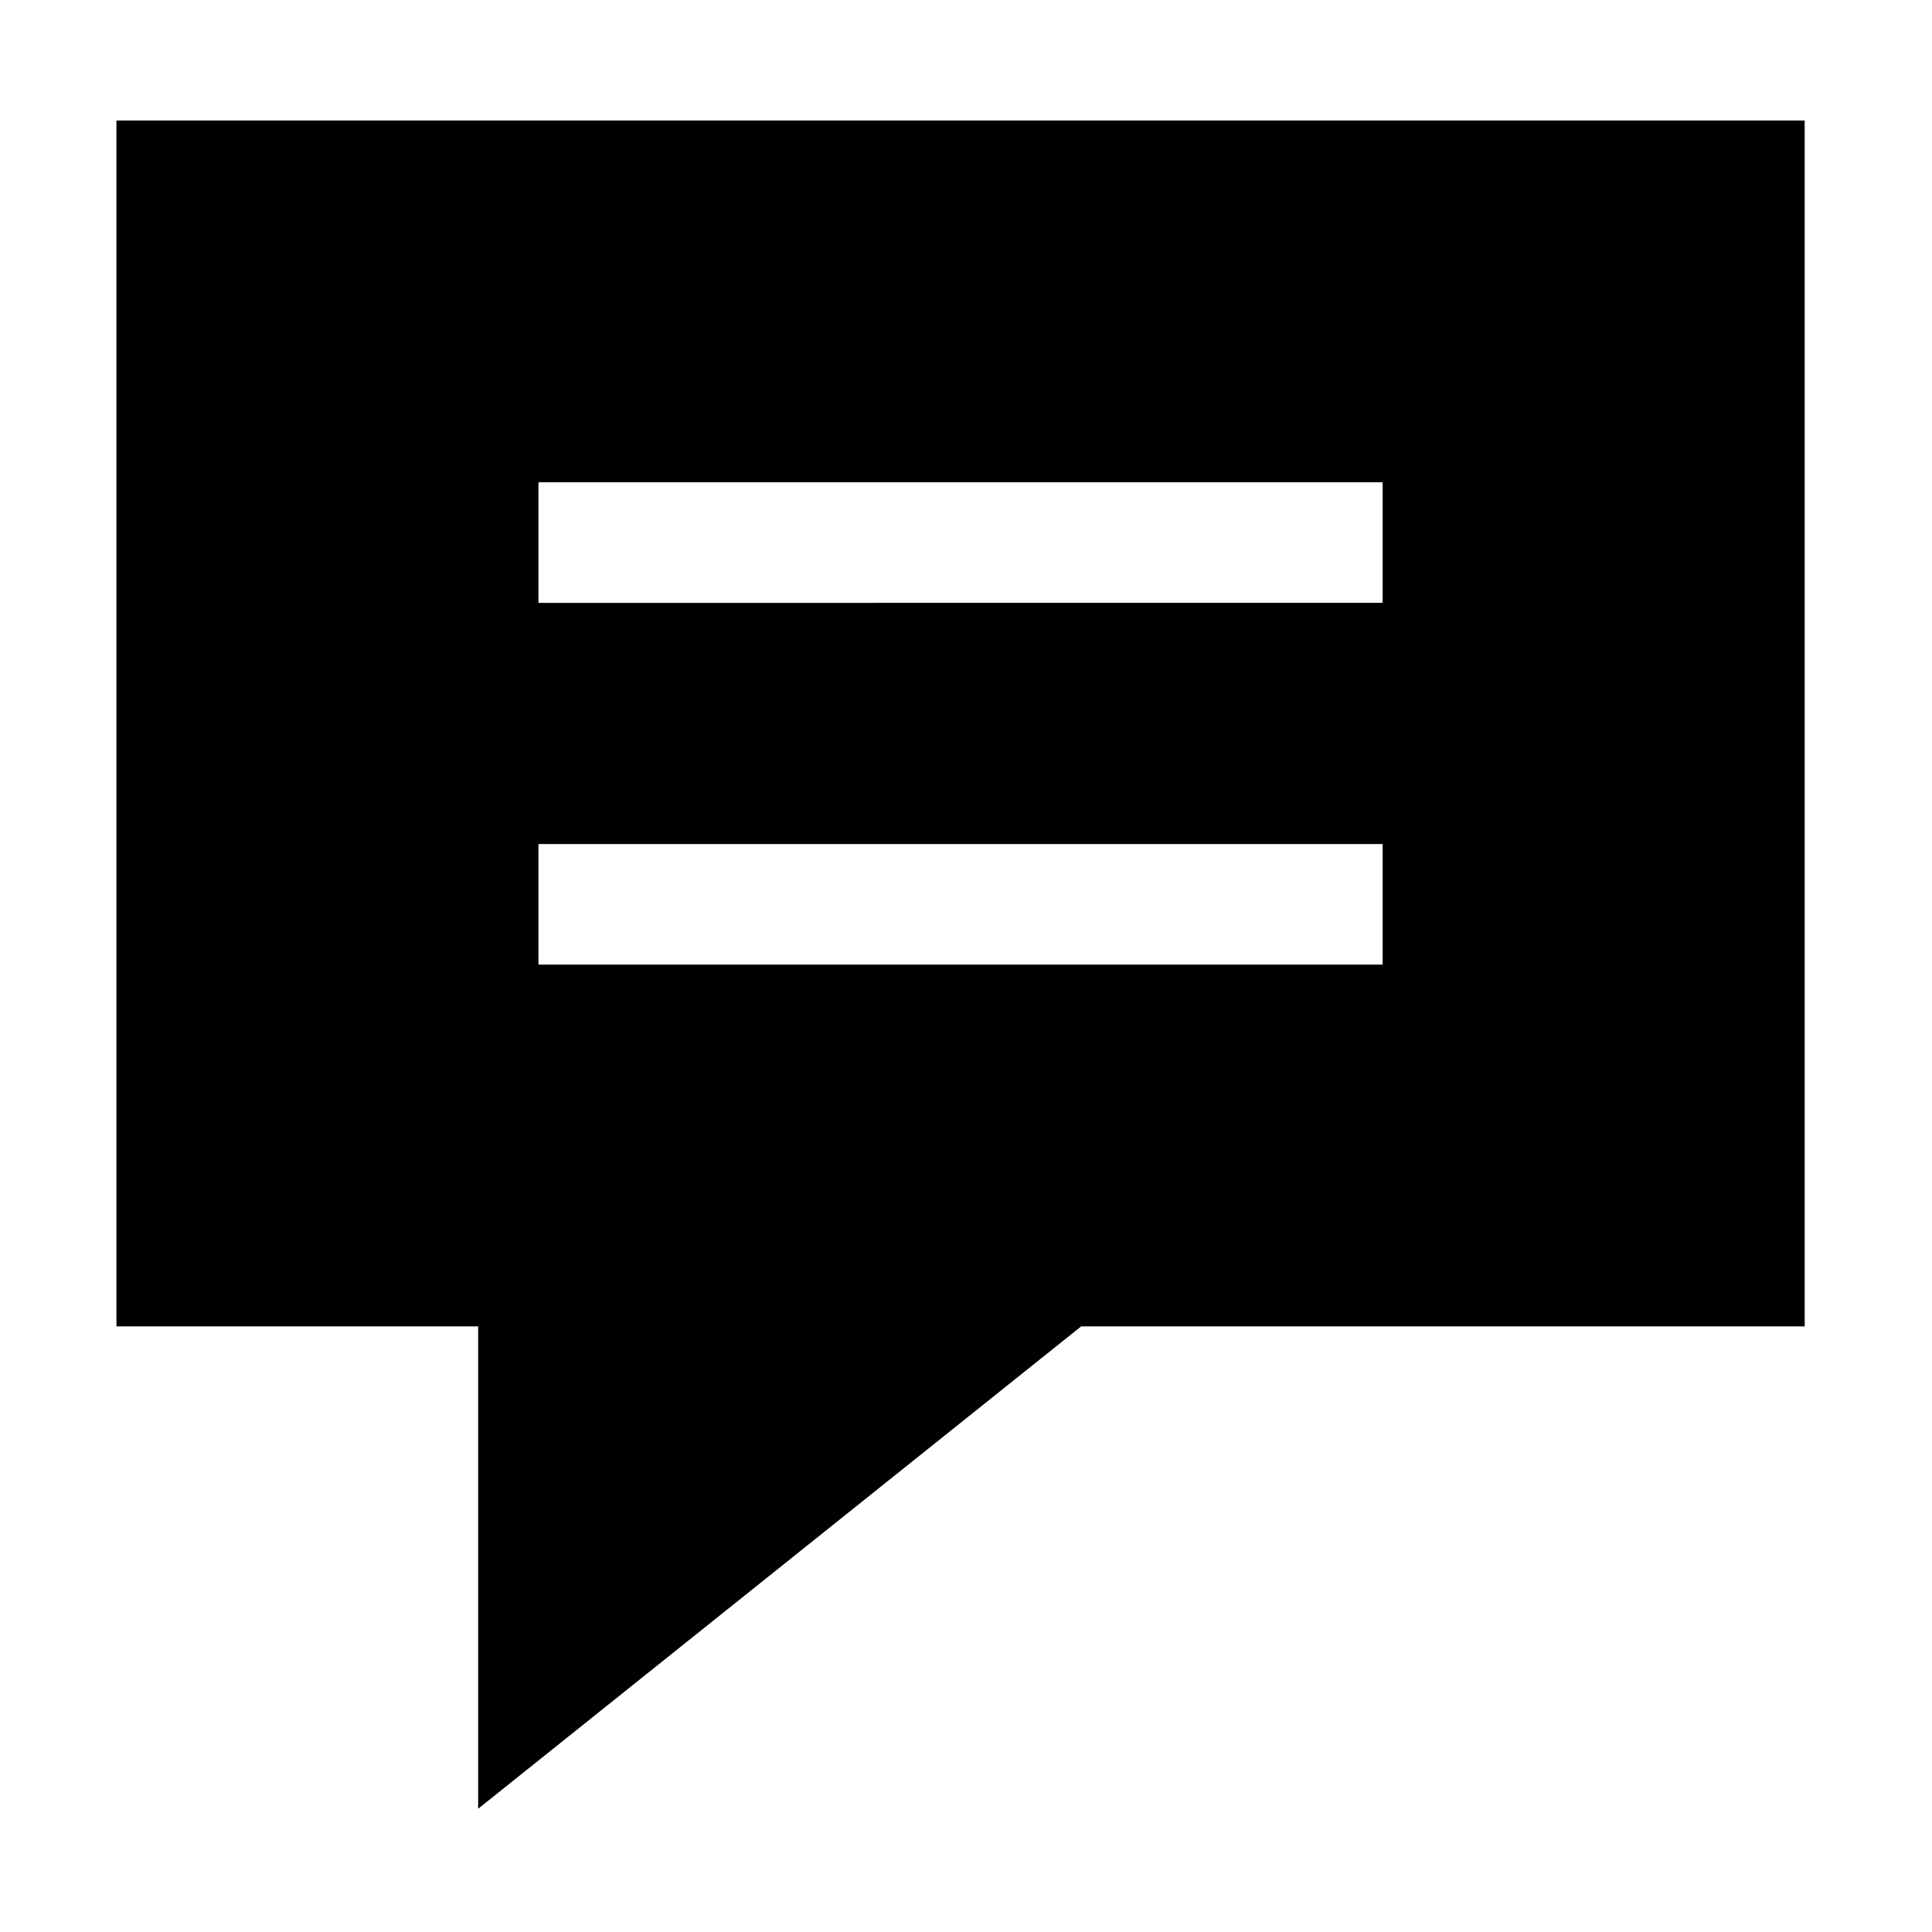
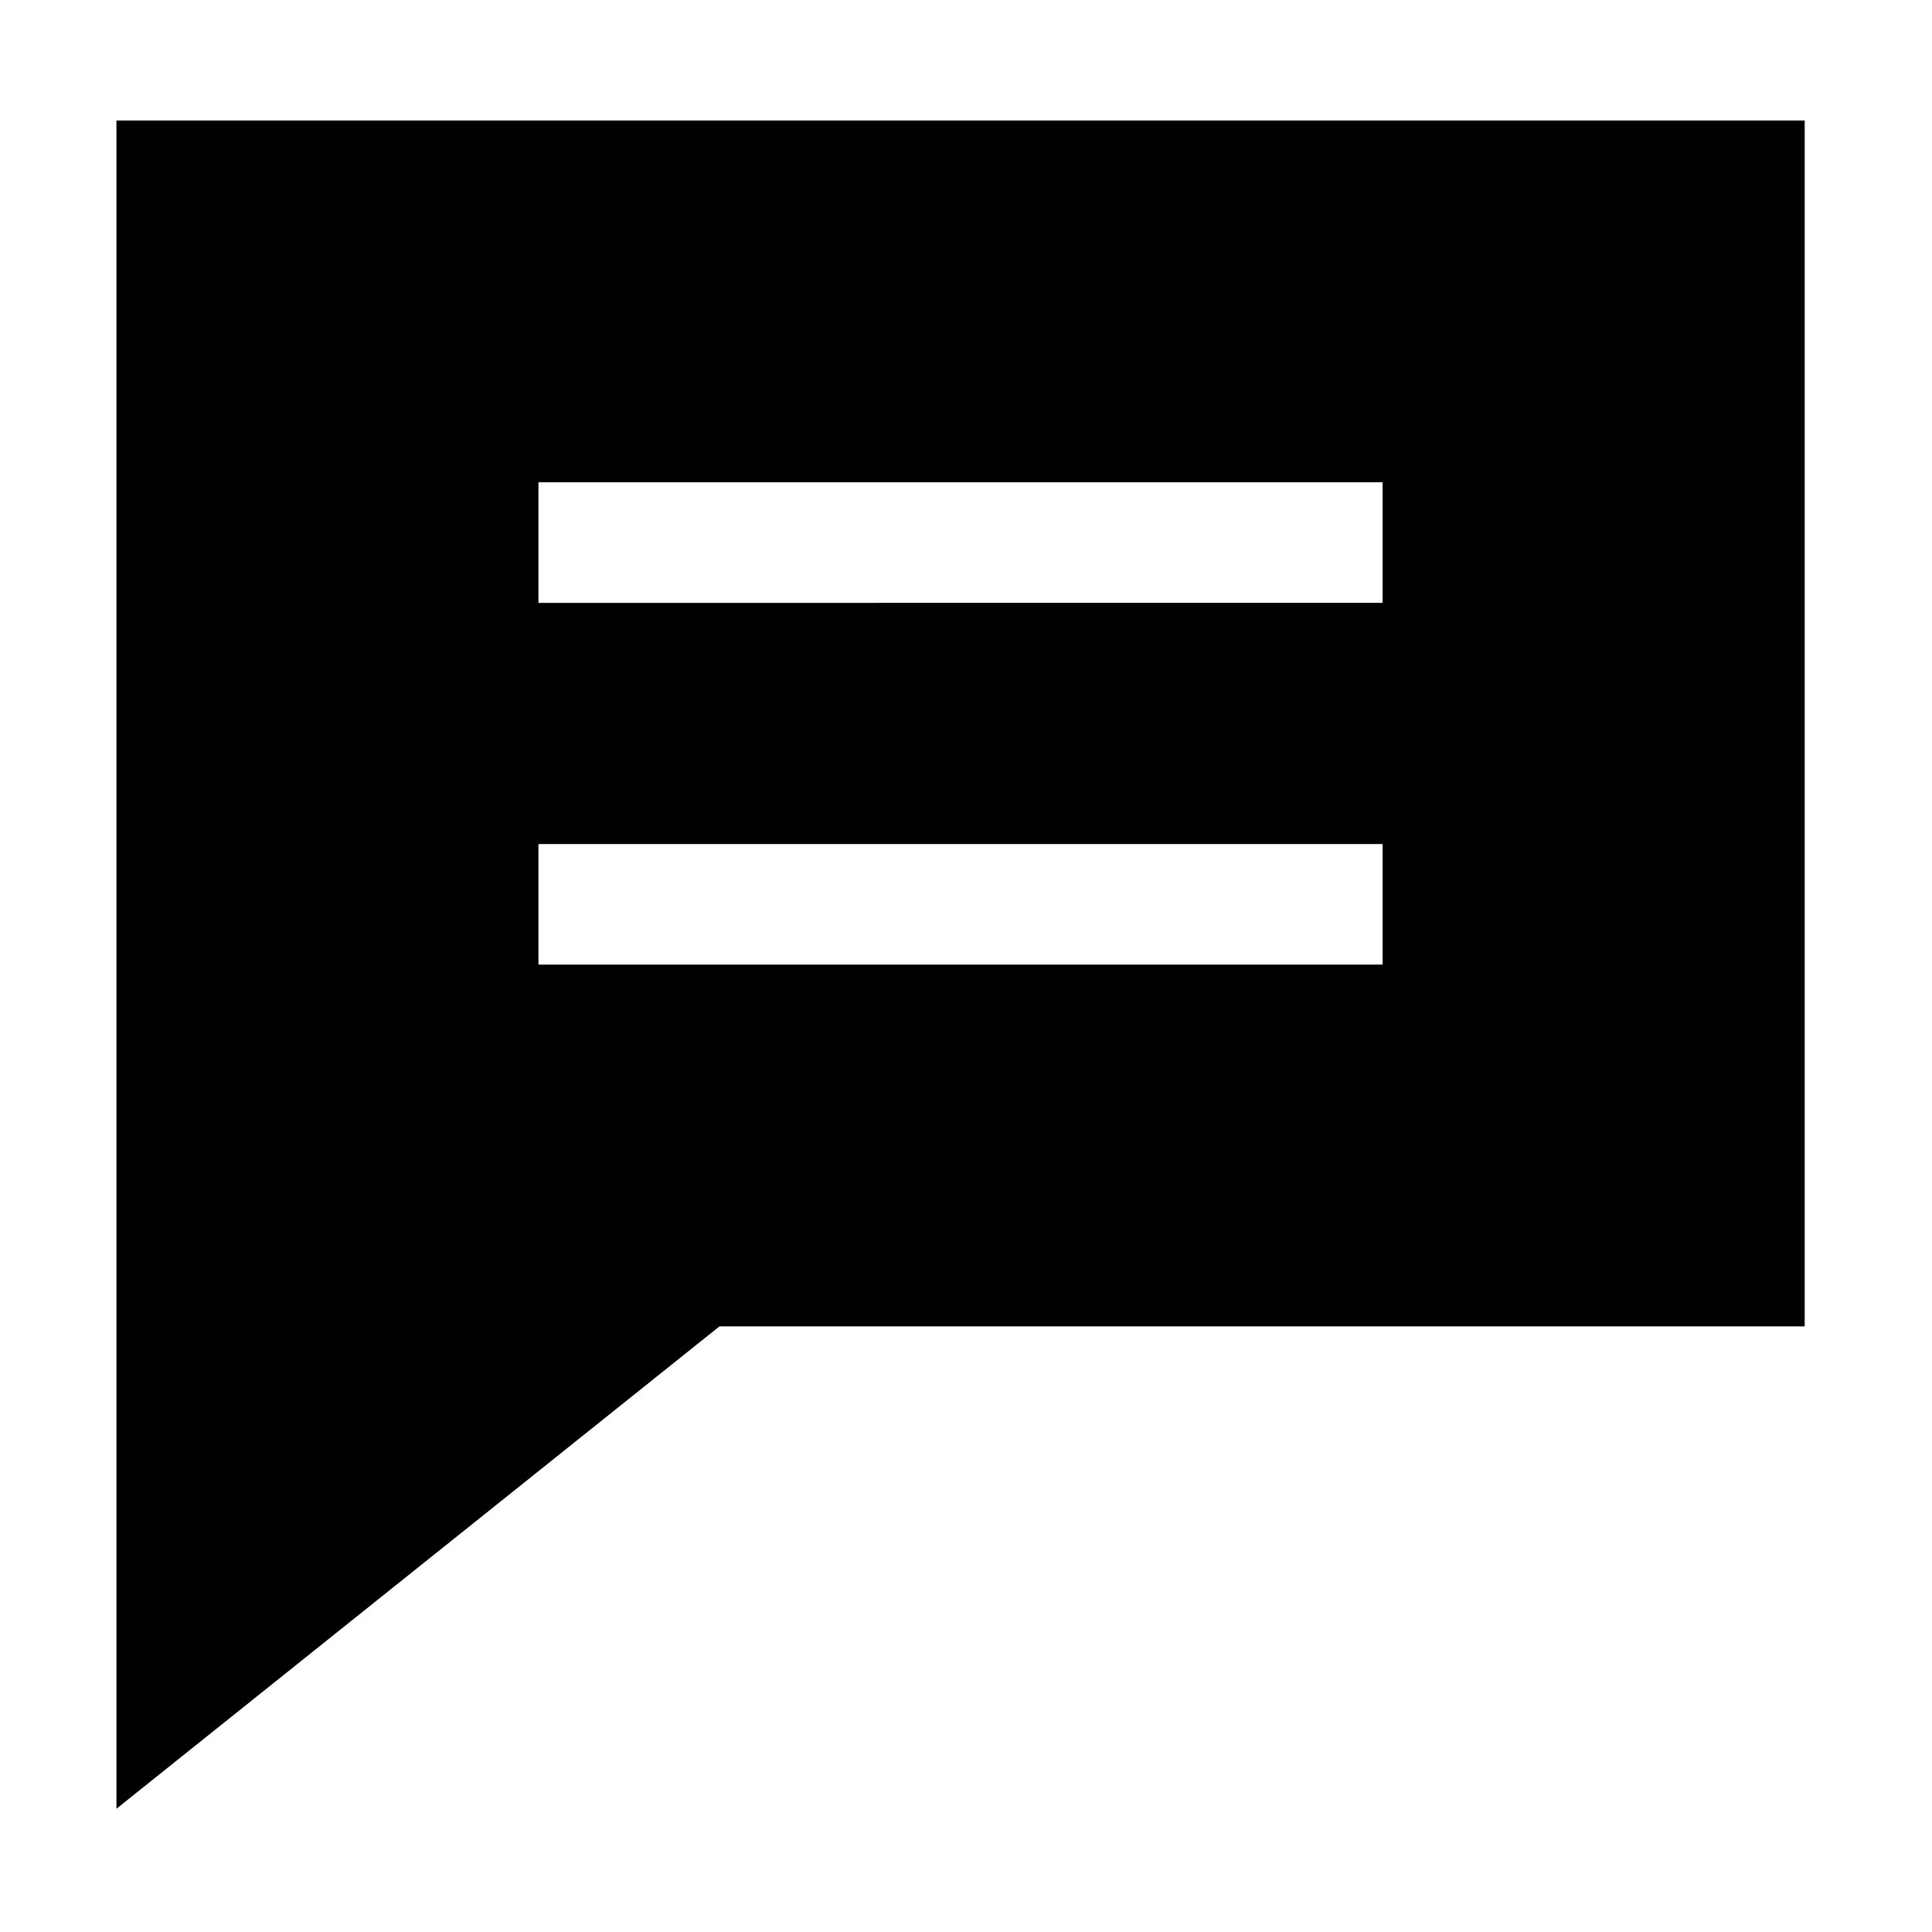
<svg xmlns="http://www.w3.org/2000/svg" t="1693554180273" class="icon" viewBox="0 0 1024 1024" version="1.1" p-id="36697" width="64" height="64">
-   <path d="M61.716 63.866v639.145h191.713v255.655l319.604-255.655H956.524V63.866H61.716z m671.104 447.4H285.388v-63.91h447.432v63.91z m0-191.737H285.388v-63.918h447.432v63.918z" p-id="36698" />
+   <path d="M61.716 63.866v639.145v255.655l319.604-255.655H956.524V63.866H61.716z m671.104 447.4H285.388v-63.91h447.432v63.91z m0-191.737H285.388v-63.918h447.432v63.918z" p-id="36698" />
</svg>